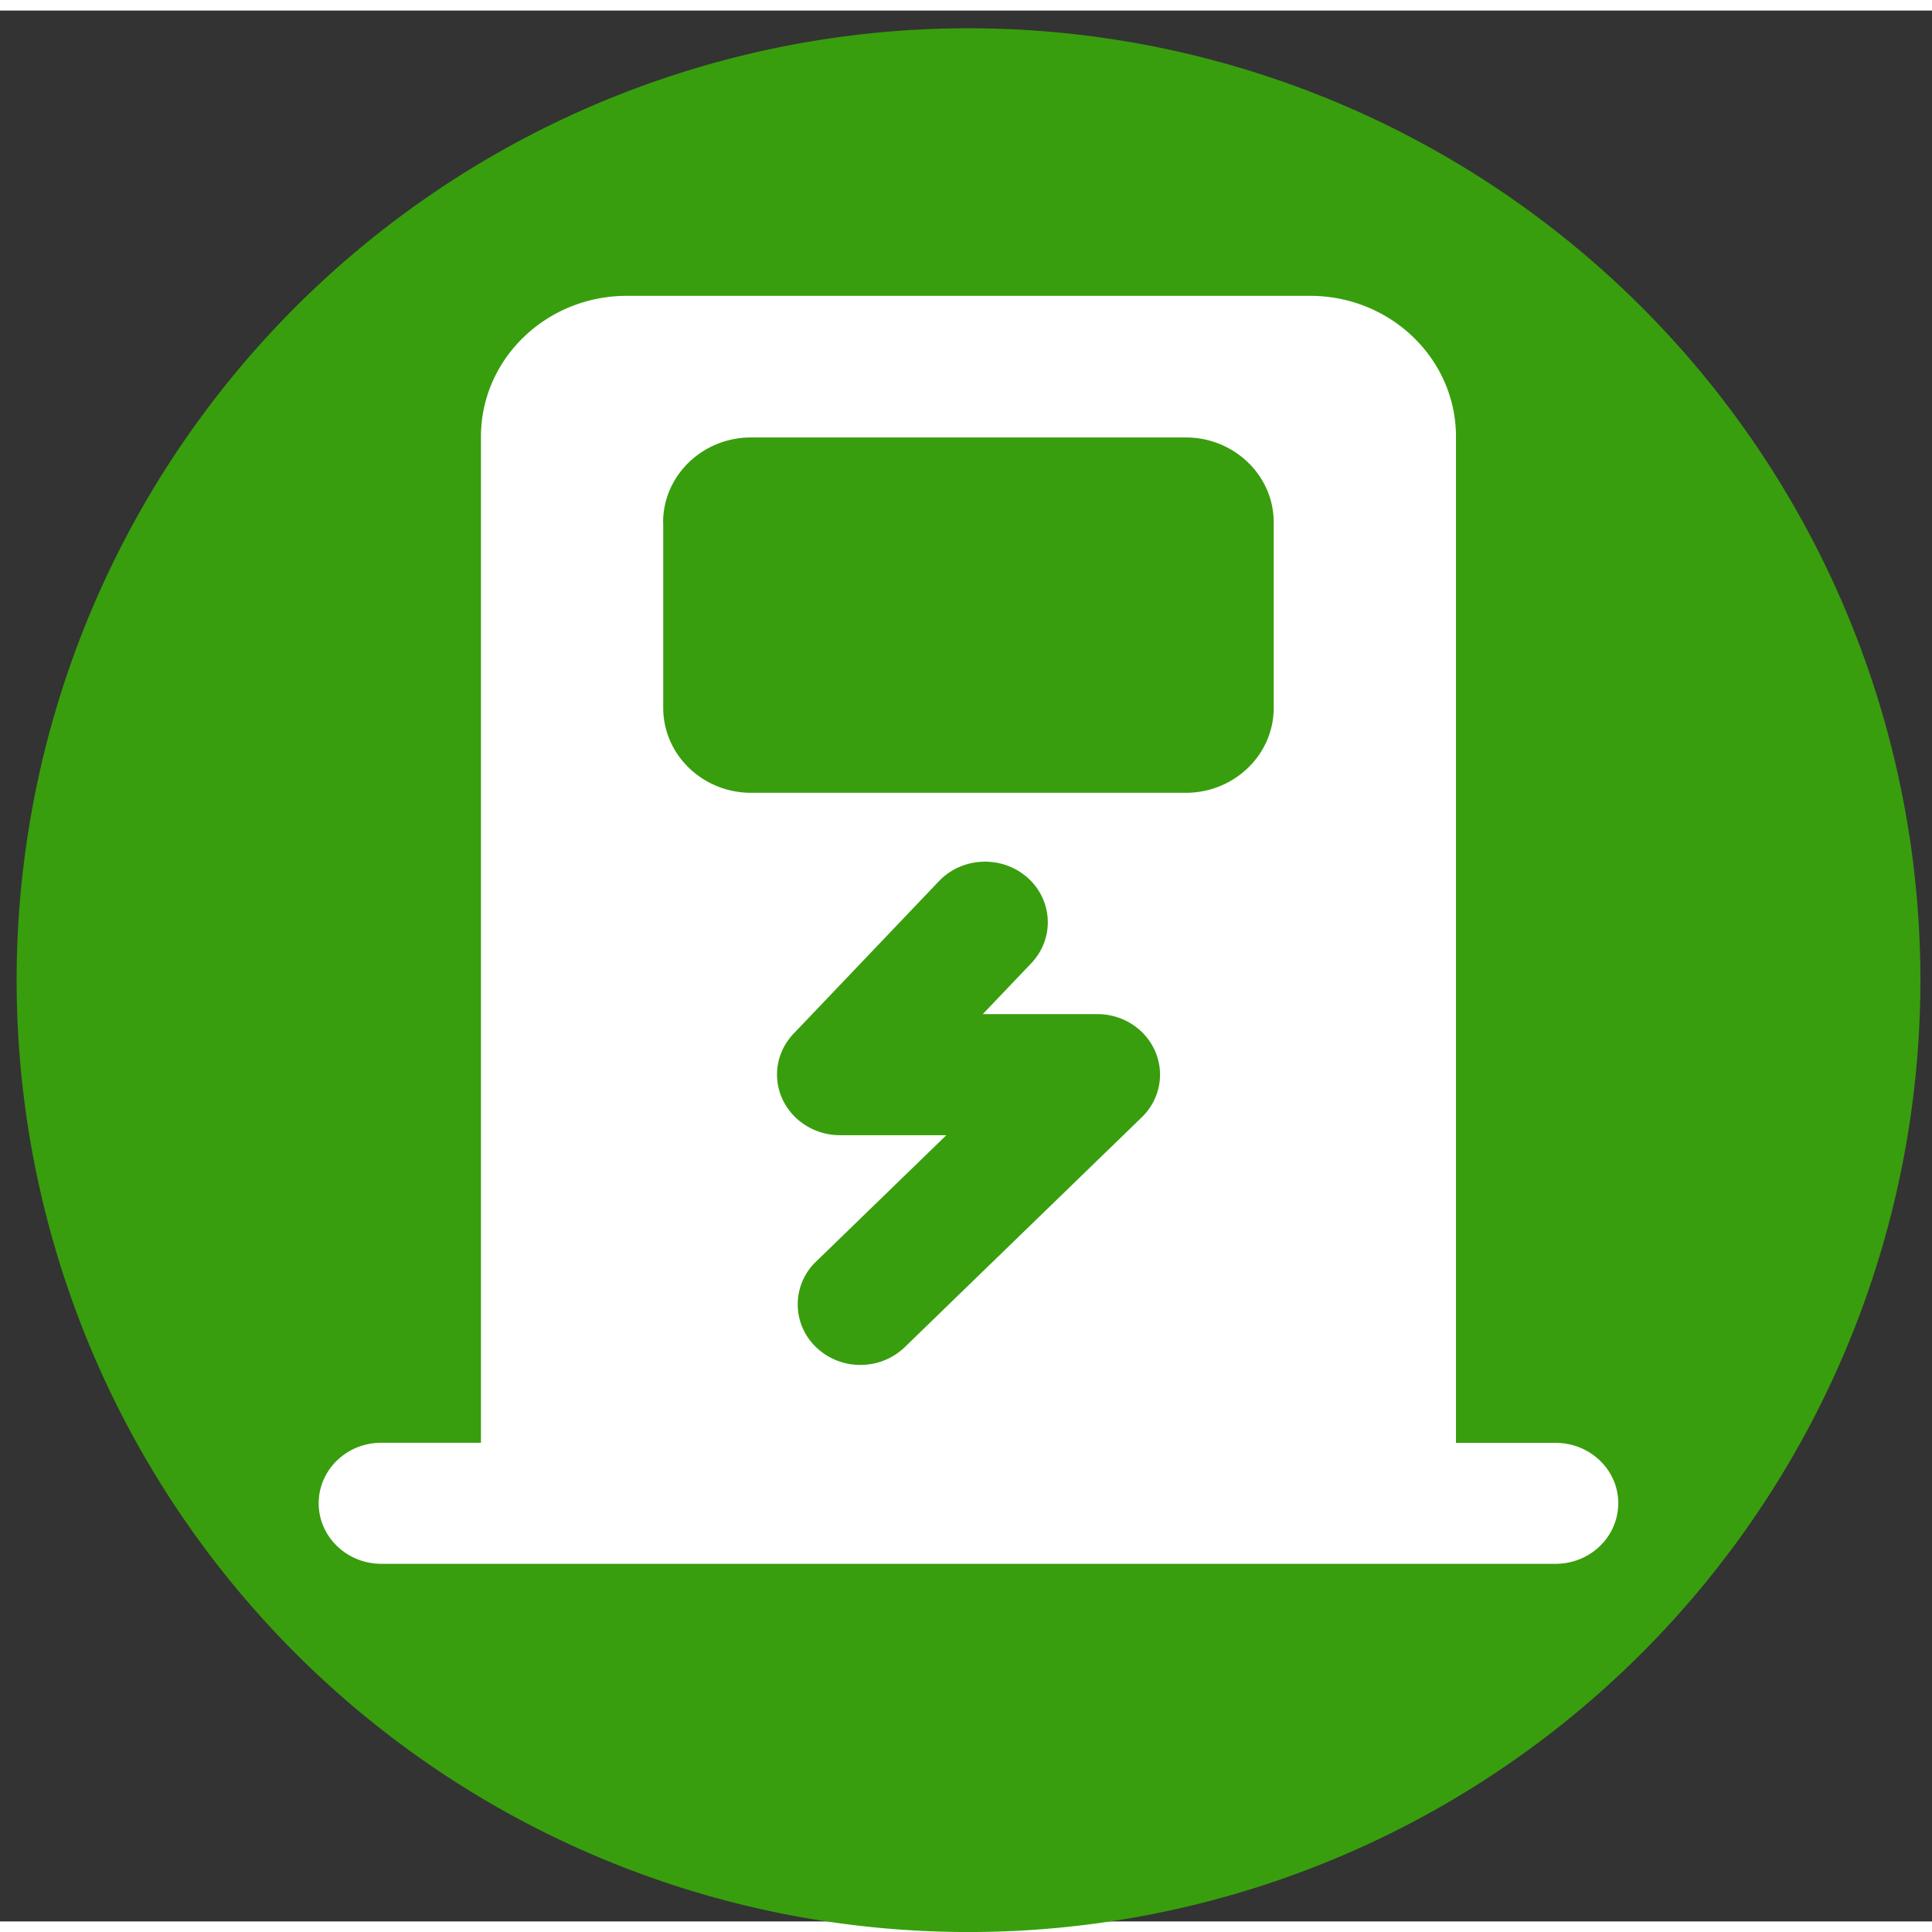
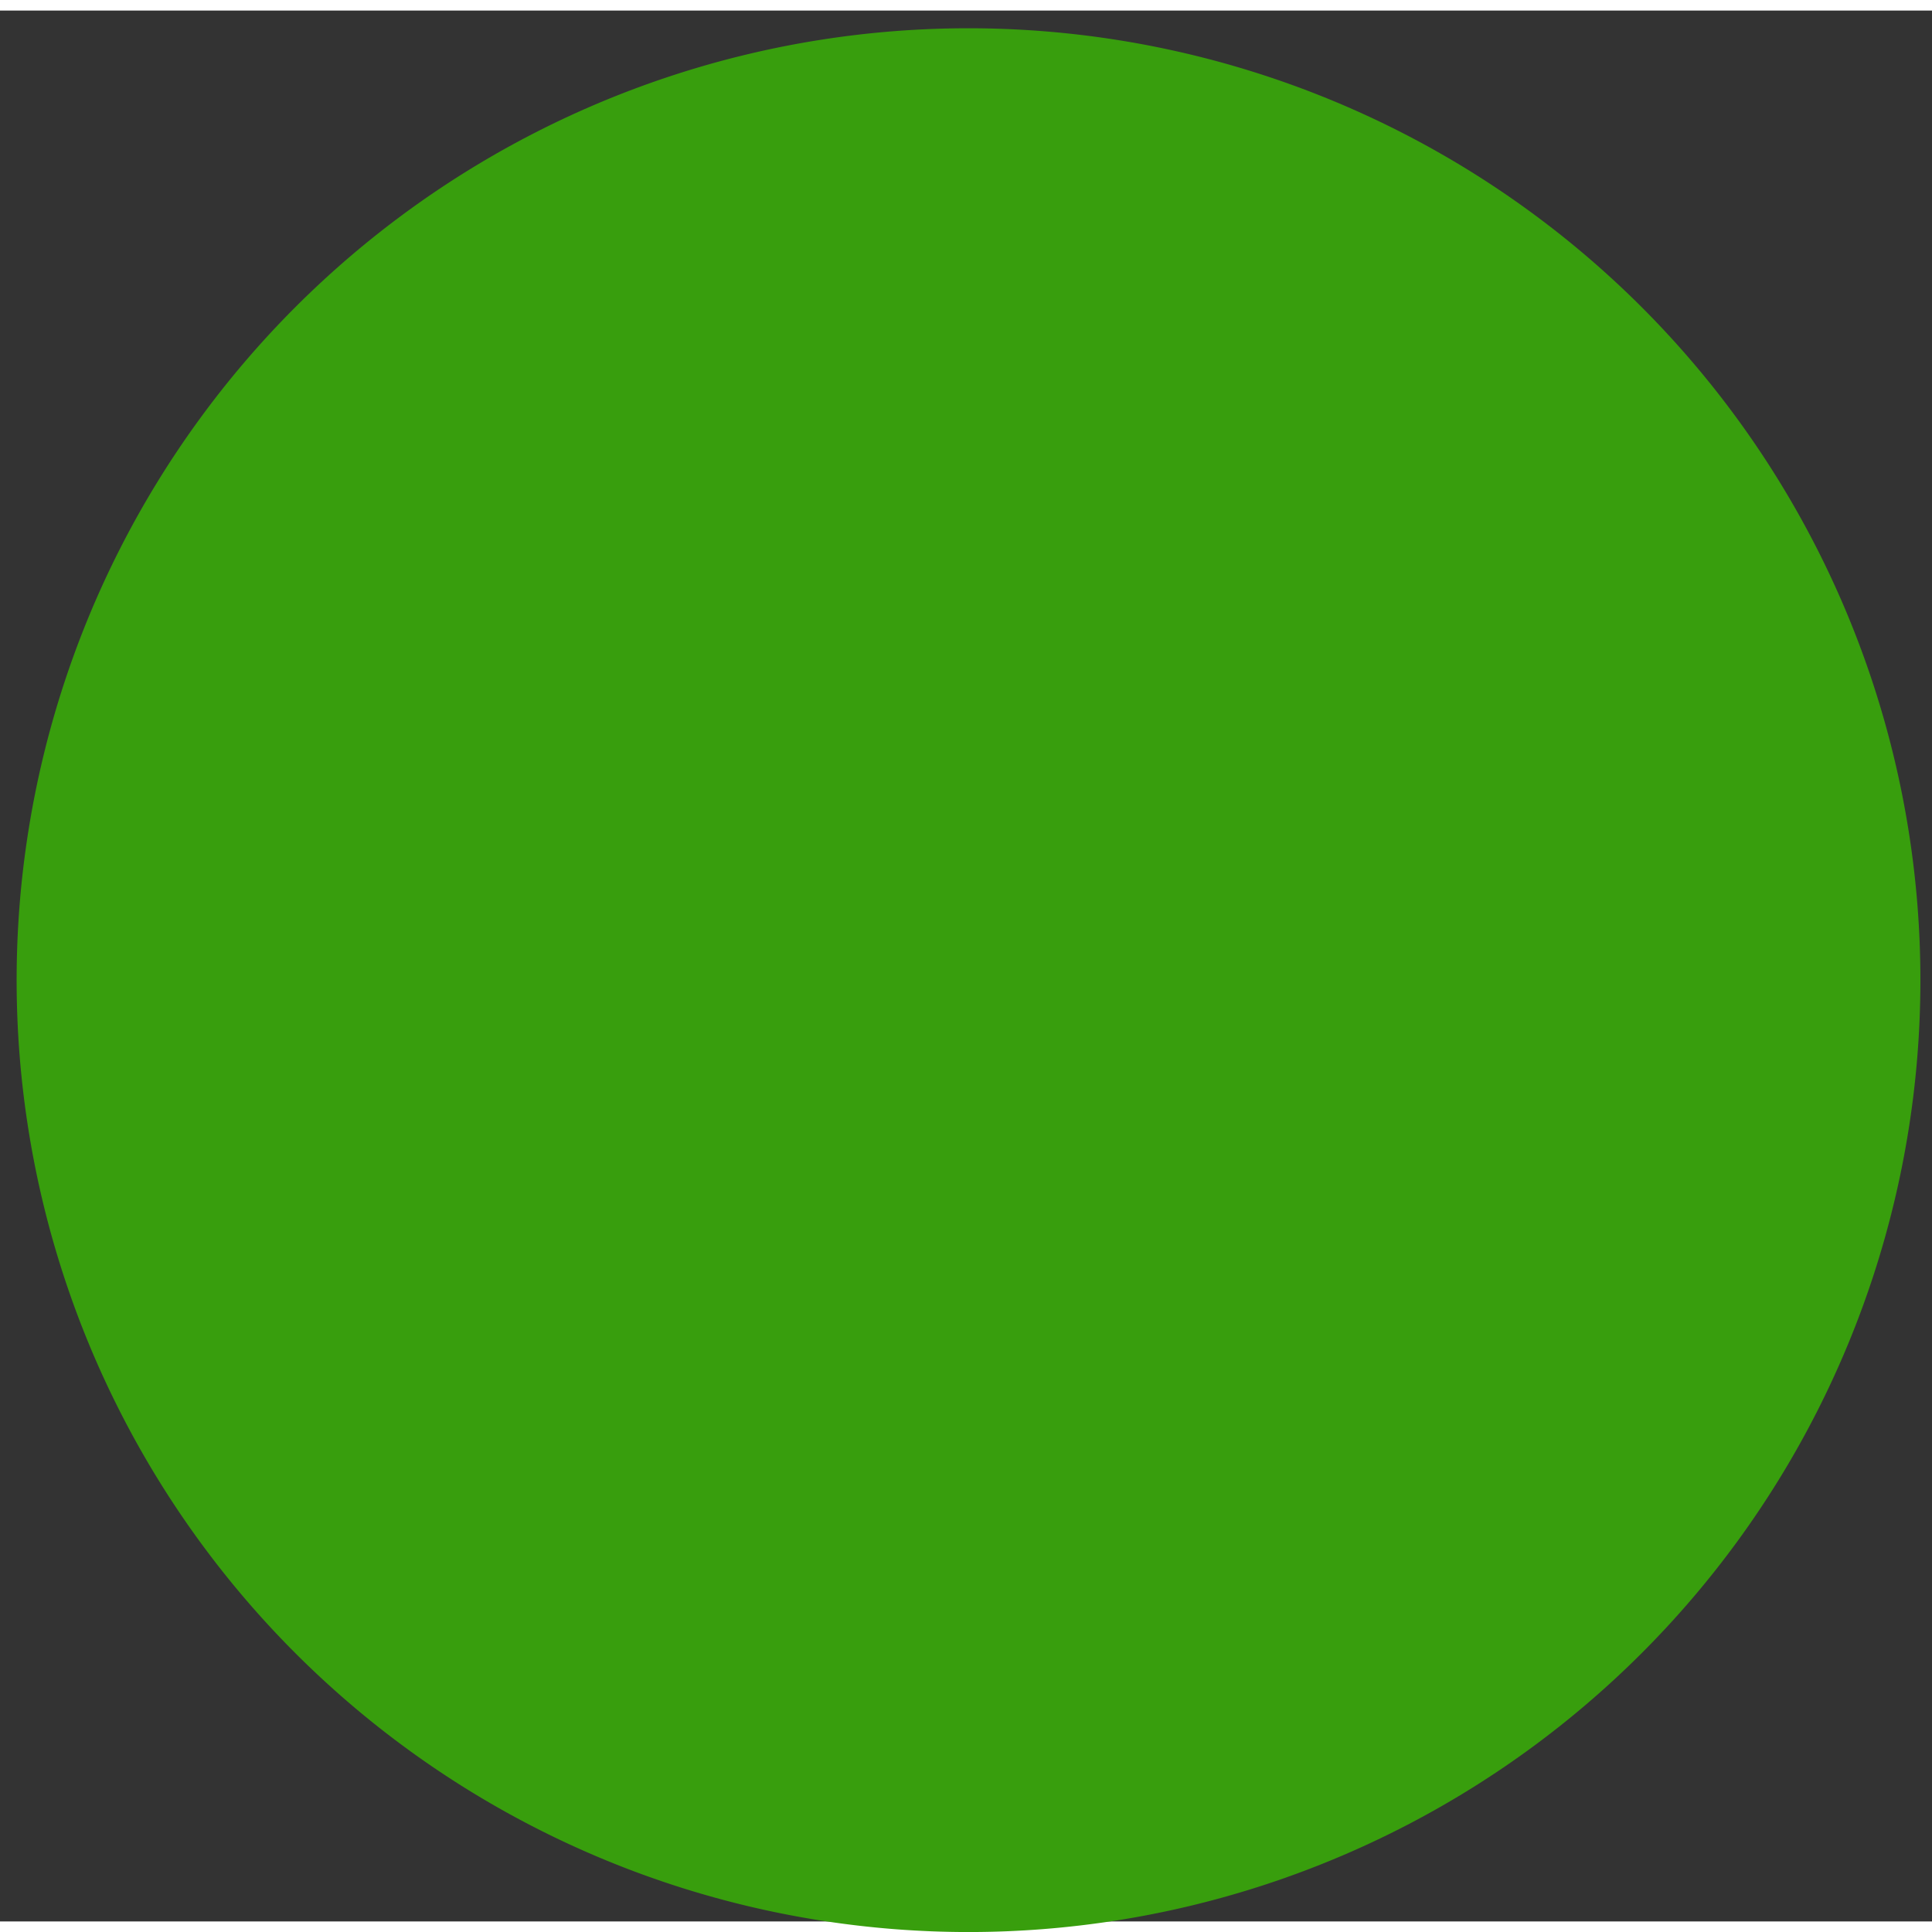
<svg xmlns="http://www.w3.org/2000/svg" t="1711956925562" class="icon" viewBox="53 55 915 905" version="1.1" p-id="19926" data-spm-anchor-id="a313x.search_index.0.i33.21dc3a81vNjjpf" width="256" height="256">
  <rect x="53" y="55" width="915" height="905" fill="#333333" stroke="none" />
  <path d="M511.693 514.202m-450.816 0a450.816 450.816 0 1 0 901.632 0 450.816 450.816 0 1 0-901.632 0Z" fill="#389e0d" p-id="19927" data-spm-anchor-id="a313x.search_index.0.i31.21dc3a81vNjjpf" class="selected">
    </path>
-   <path d="M789.709 733.338h-47.155V256.819c0-36.813-30.925-66.714-69.12-66.714H349.901c-38.144 0-69.12 29.85-69.12 66.714v476.467h-47.155c-16.435 0-29.696 12.851-29.696 28.672s13.312 28.672 29.696 28.672h556.083c16.435 0 29.696-12.851 29.696-28.672 0.051-15.77-13.261-28.621-29.696-28.621z m-217.037-203.059c12.032 0 22.835 6.963 27.443 17.664 4.608 10.701 2.099 23.04-6.4 31.232l-112.179 108.8a30.09 30.09 0 0 1-21.043 8.448 30.054 30.054 0 0 1-20.941-8.346 27.981 27.981 0 0 1-0.102-40.55l61.747-59.904h-50.432c-11.776 0-22.477-6.758-27.238-17.152-4.762-10.445-2.662-22.579 5.325-30.925l68.813-72.192c11.11-11.674 29.901-12.39 41.984-1.69 12.083 10.752 12.851 28.877 1.741 40.55l-22.938 24.064h54.221zM367.053 297.37c0-22.17 18.688-40.192 41.626-40.192h205.926c22.938 0 41.626 18.022 41.626 40.192v87.91c0 22.17-18.688 40.192-41.626 40.192H408.73c-22.938 0-41.626-18.022-41.626-40.192V297.37z" fill="#FFFFFF" p-id="19928">
-     </path>
-   <path d="M426.496 314.573h170.342V368.128H426.496z" fill="#389e0d" p-id="19929" data-spm-anchor-id="a313x.search_index.0.i34.21dc3a81vNjjpf" class="">
-     </path>
</svg>